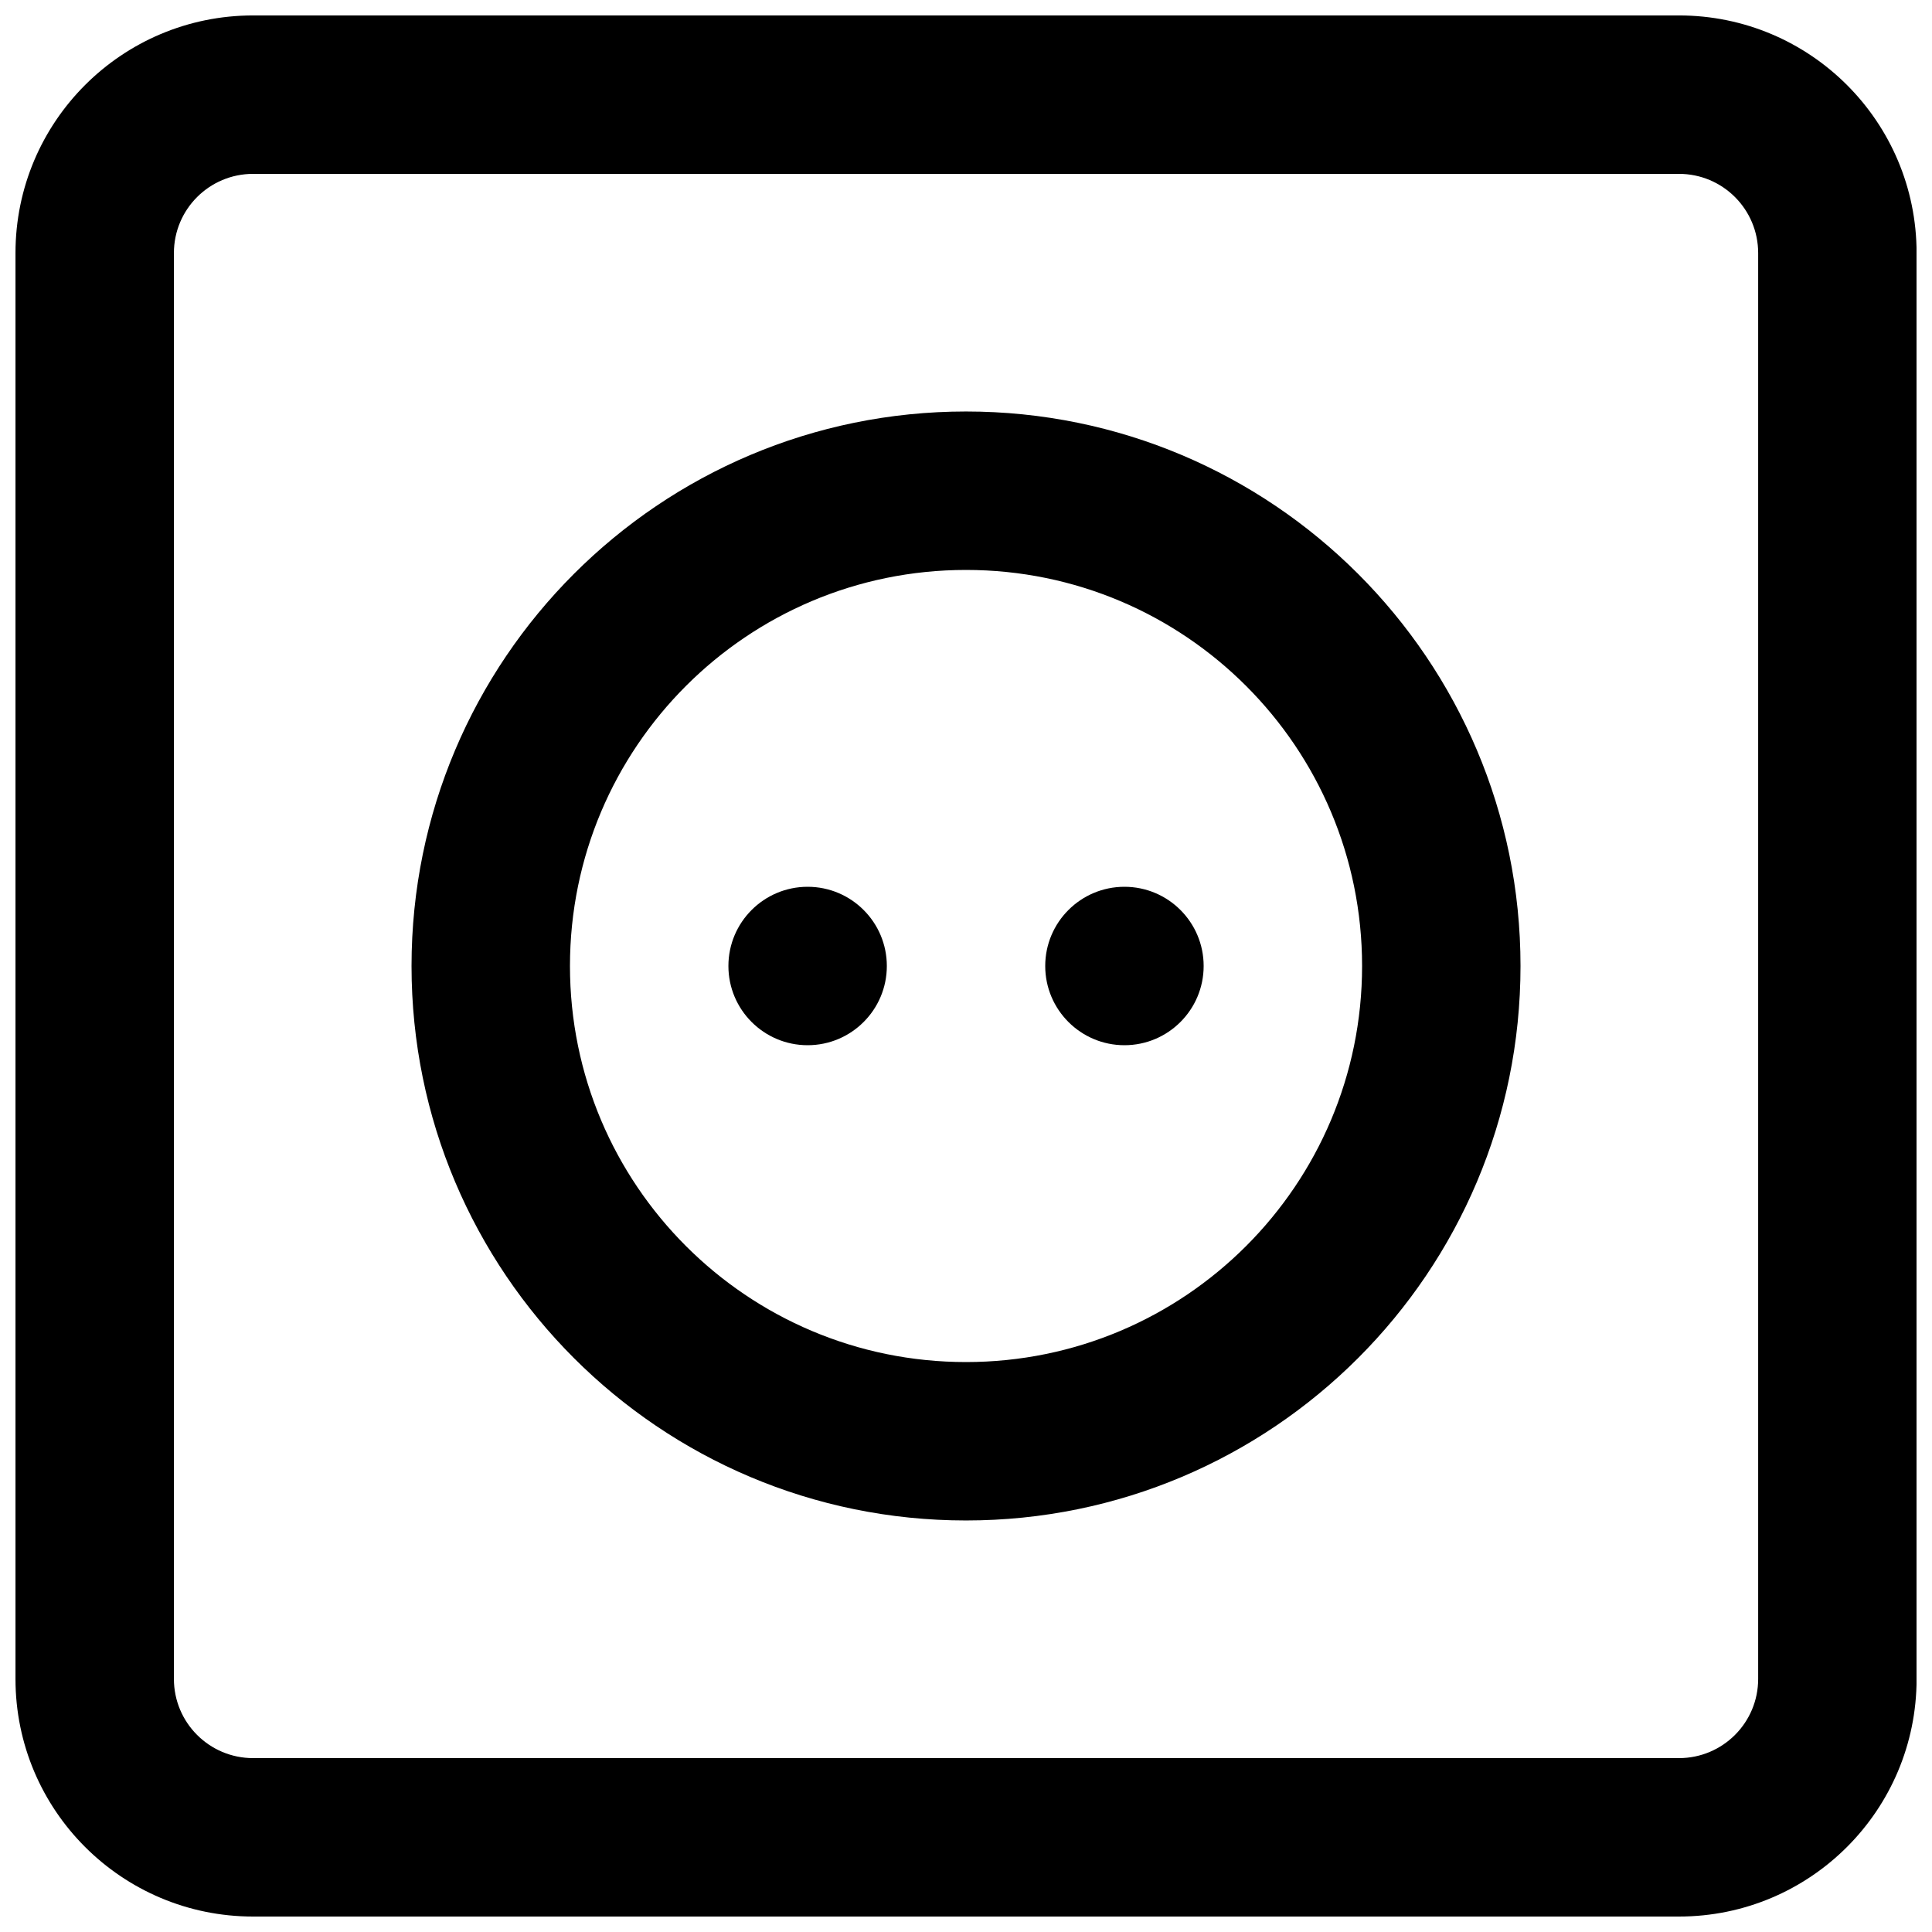
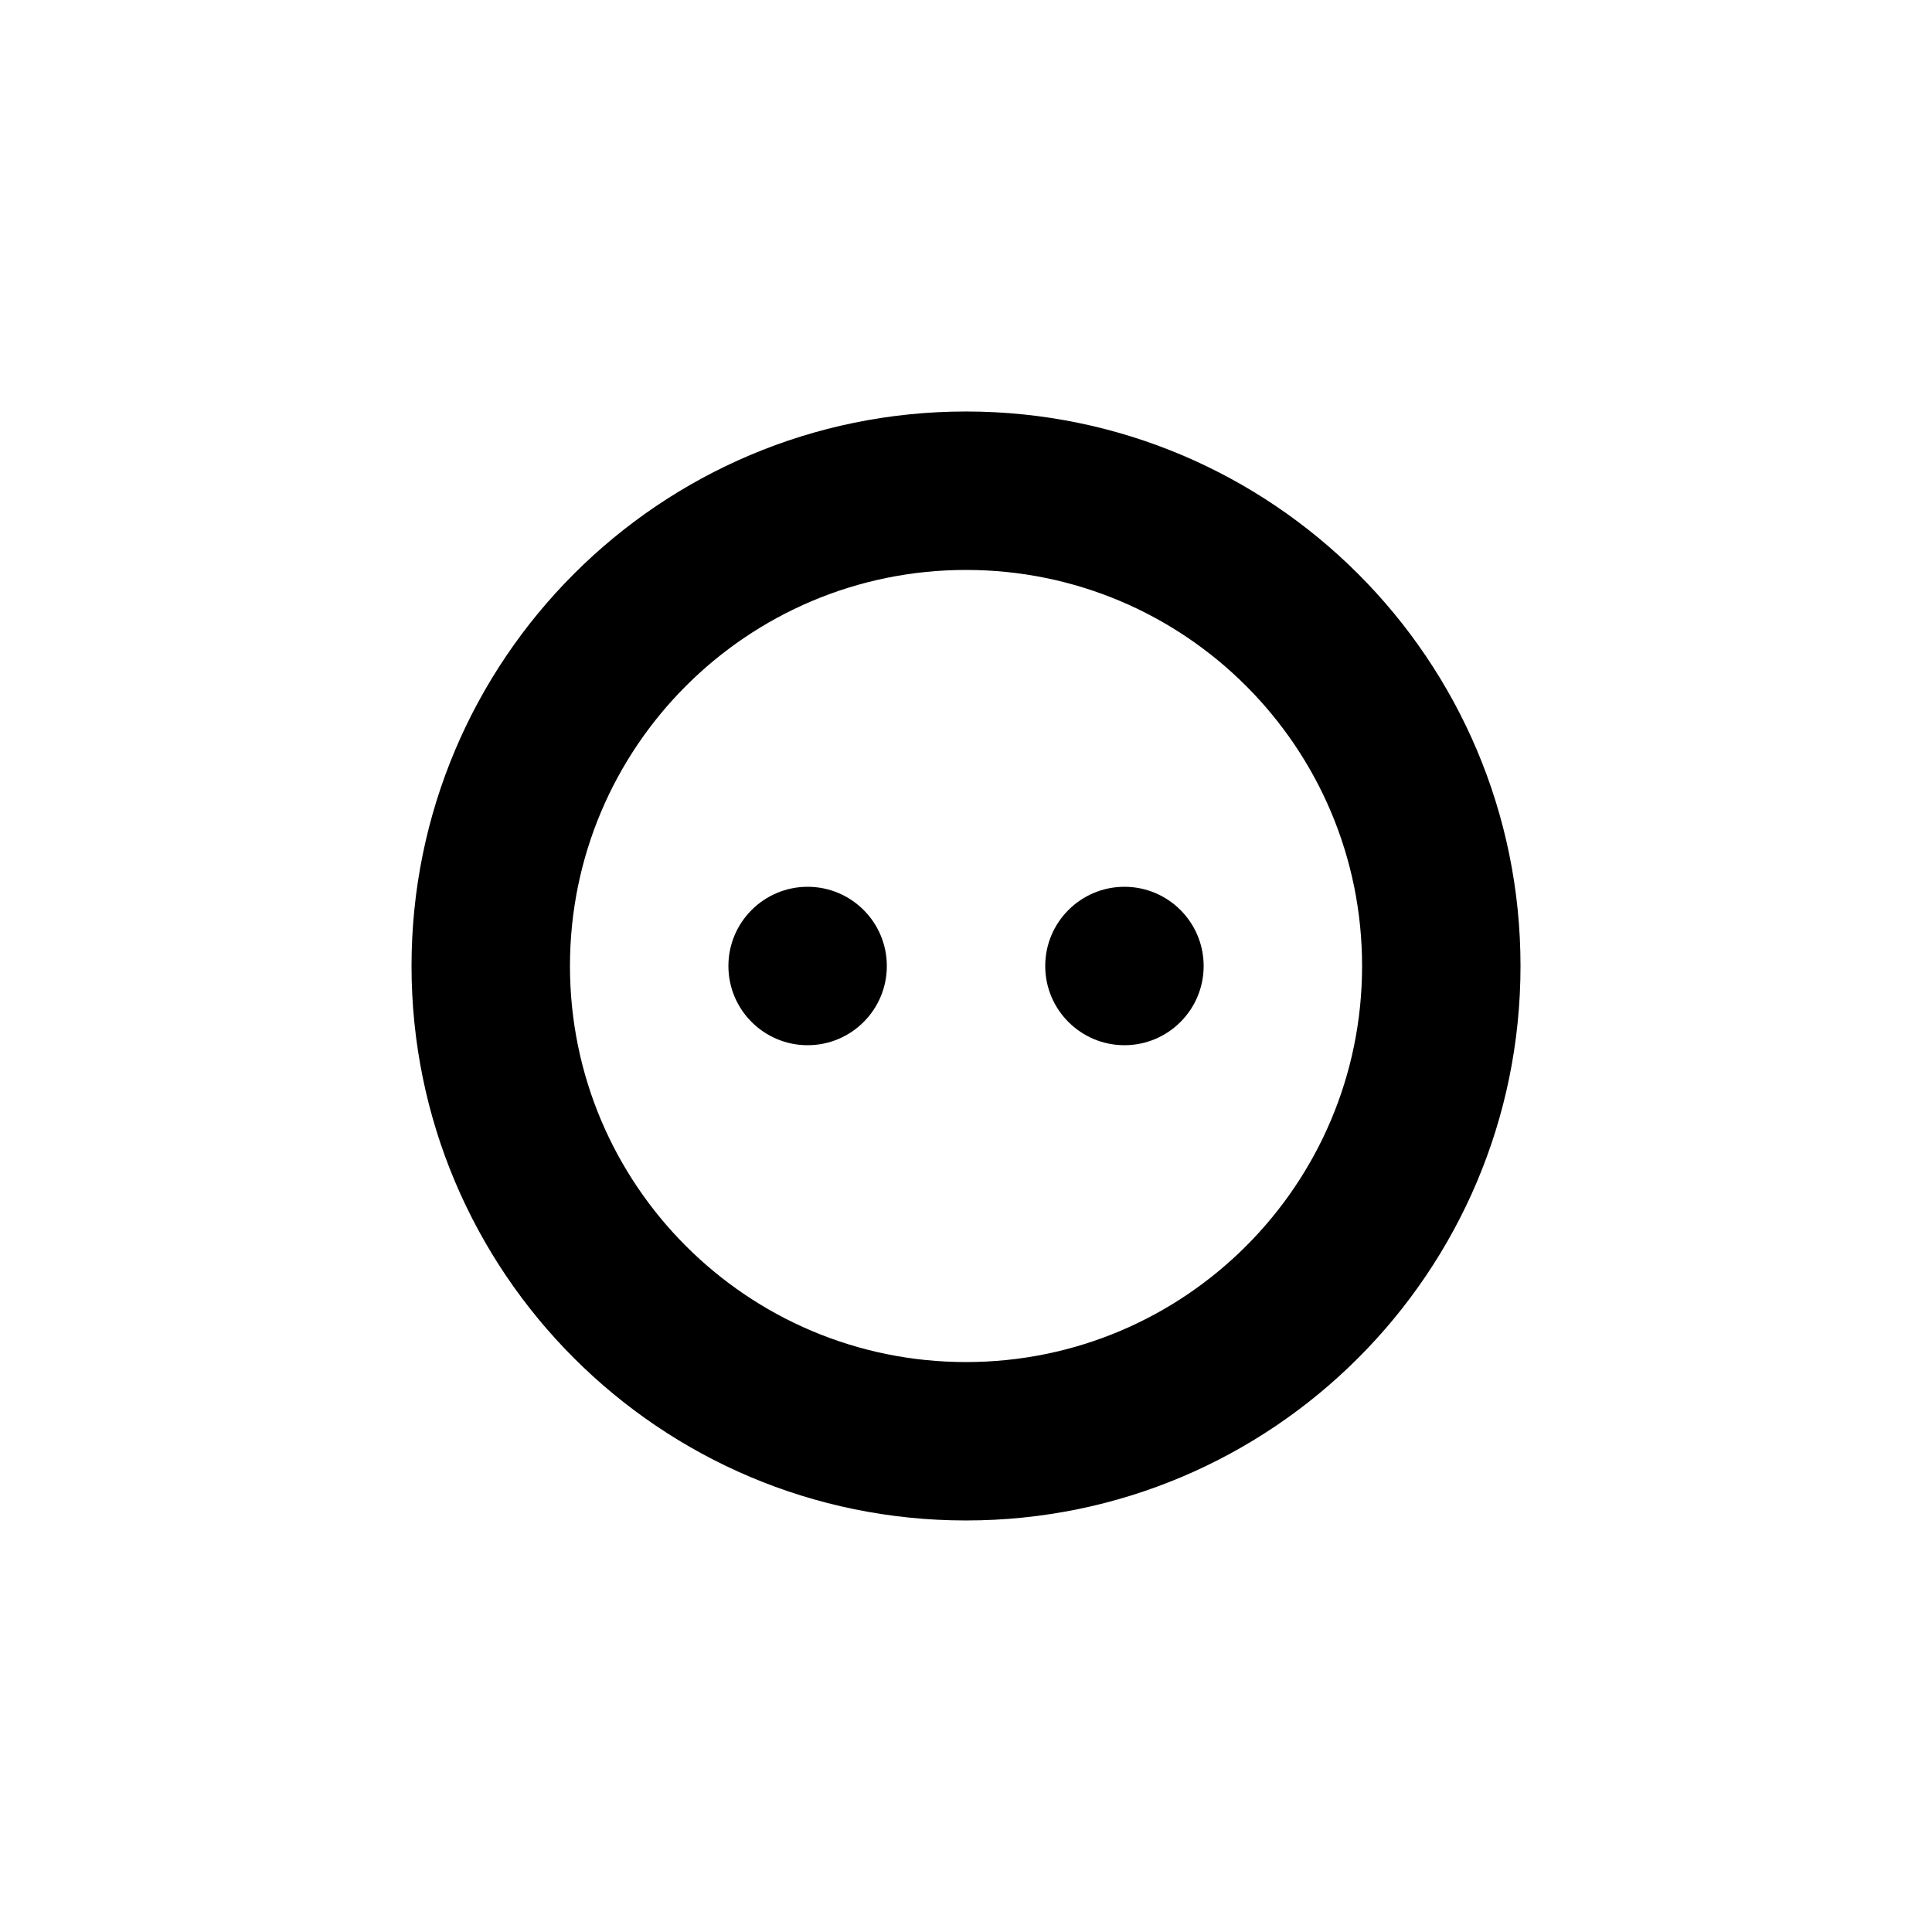
<svg xmlns="http://www.w3.org/2000/svg" width="800px" height="800px" version="1.1" viewBox="144 144 512 512">
  <defs>
    <clipPath id="a">
-       <path d="m148.09 148.09h503.81v503.81h-503.81z" />
-     </clipPath>
+       </clipPath>
  </defs>
  <g clip-path="url(#a)">
-     <path d="m588.94 609.92h-377.86c-11.605 0-20.992-9.387-20.992-20.992v-377.86c0-11.602 9.387-20.992 20.992-20.992h377.86c11.602 0 20.992 9.391 20.992 20.992v377.86c0 11.605-9.391 20.992-20.992 20.992zm0 41.984c34.789 0 62.977-28.184 62.977-62.977v-377.86c0-34.789-28.188-62.977-62.977-62.977h-377.86c-34.793 0-62.977 28.188-62.977 62.977v377.86c0 34.793 28.184 62.977 62.977 62.977z" fill-rule="evenodd" />
-   </g>
+     </g>
  <path d="m546.95 400c0-81.164-65.781-146.95-146.95-146.95-81.16 0-146.94 65.781-146.94 146.95 0 81.16 65.781 146.94 146.94 146.94 81.164 0 146.95-65.781 146.95-146.94zm-41.984 0c0 57.973-46.984 104.96-104.96 104.96-57.973 0-104.96-46.984-104.96-104.96 0-57.977 46.988-104.96 104.96-104.96 57.977 0 104.96 46.984 104.96 104.96z" fill-rule="evenodd" />
  <path d="m379.02 400c0-11.59-9.402-20.992-20.992-20.992-11.586 0-20.992 9.402-20.992 20.992 0 11.586 9.406 20.992 20.992 20.992 11.59 0 20.992-9.406 20.992-20.992" fill-rule="evenodd" />
  <path d="m462.98 400c0-11.59-9.402-20.992-20.992-20.992-11.586 0-20.992 9.402-20.992 20.992 0 11.586 9.406 20.992 20.992 20.992 11.59 0 20.992-9.406 20.992-20.992" fill-rule="evenodd" />
</svg>